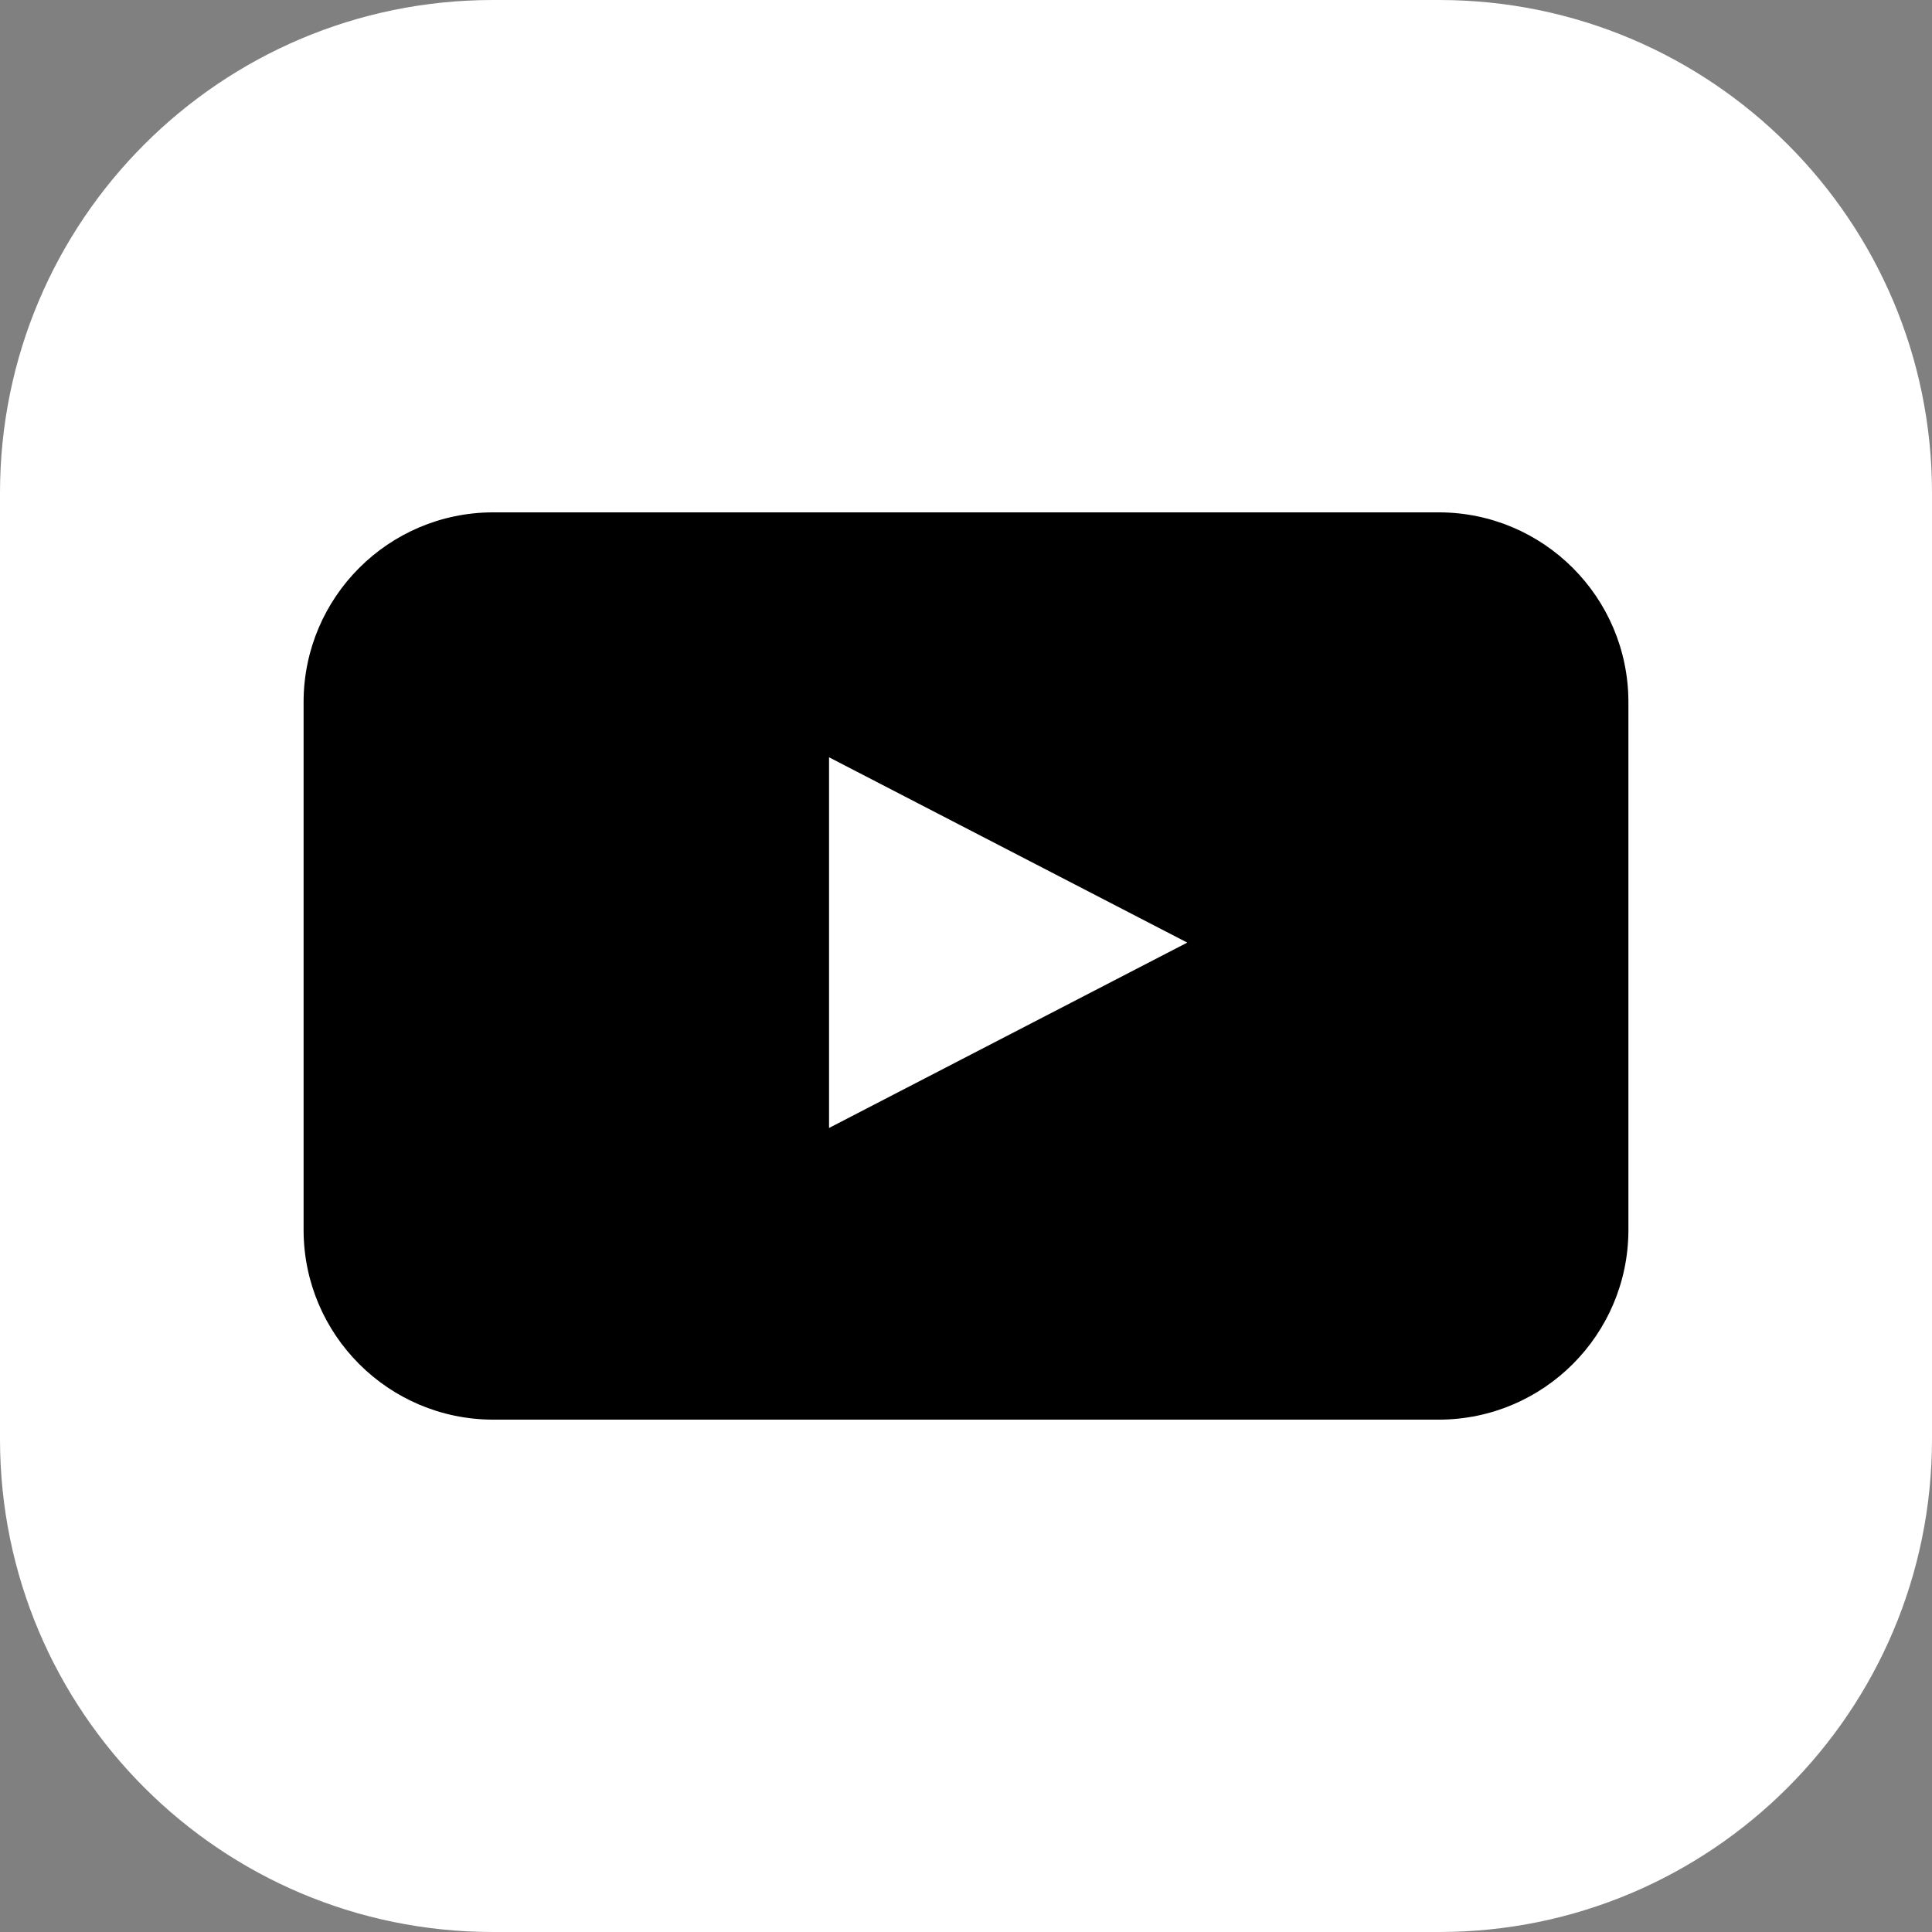
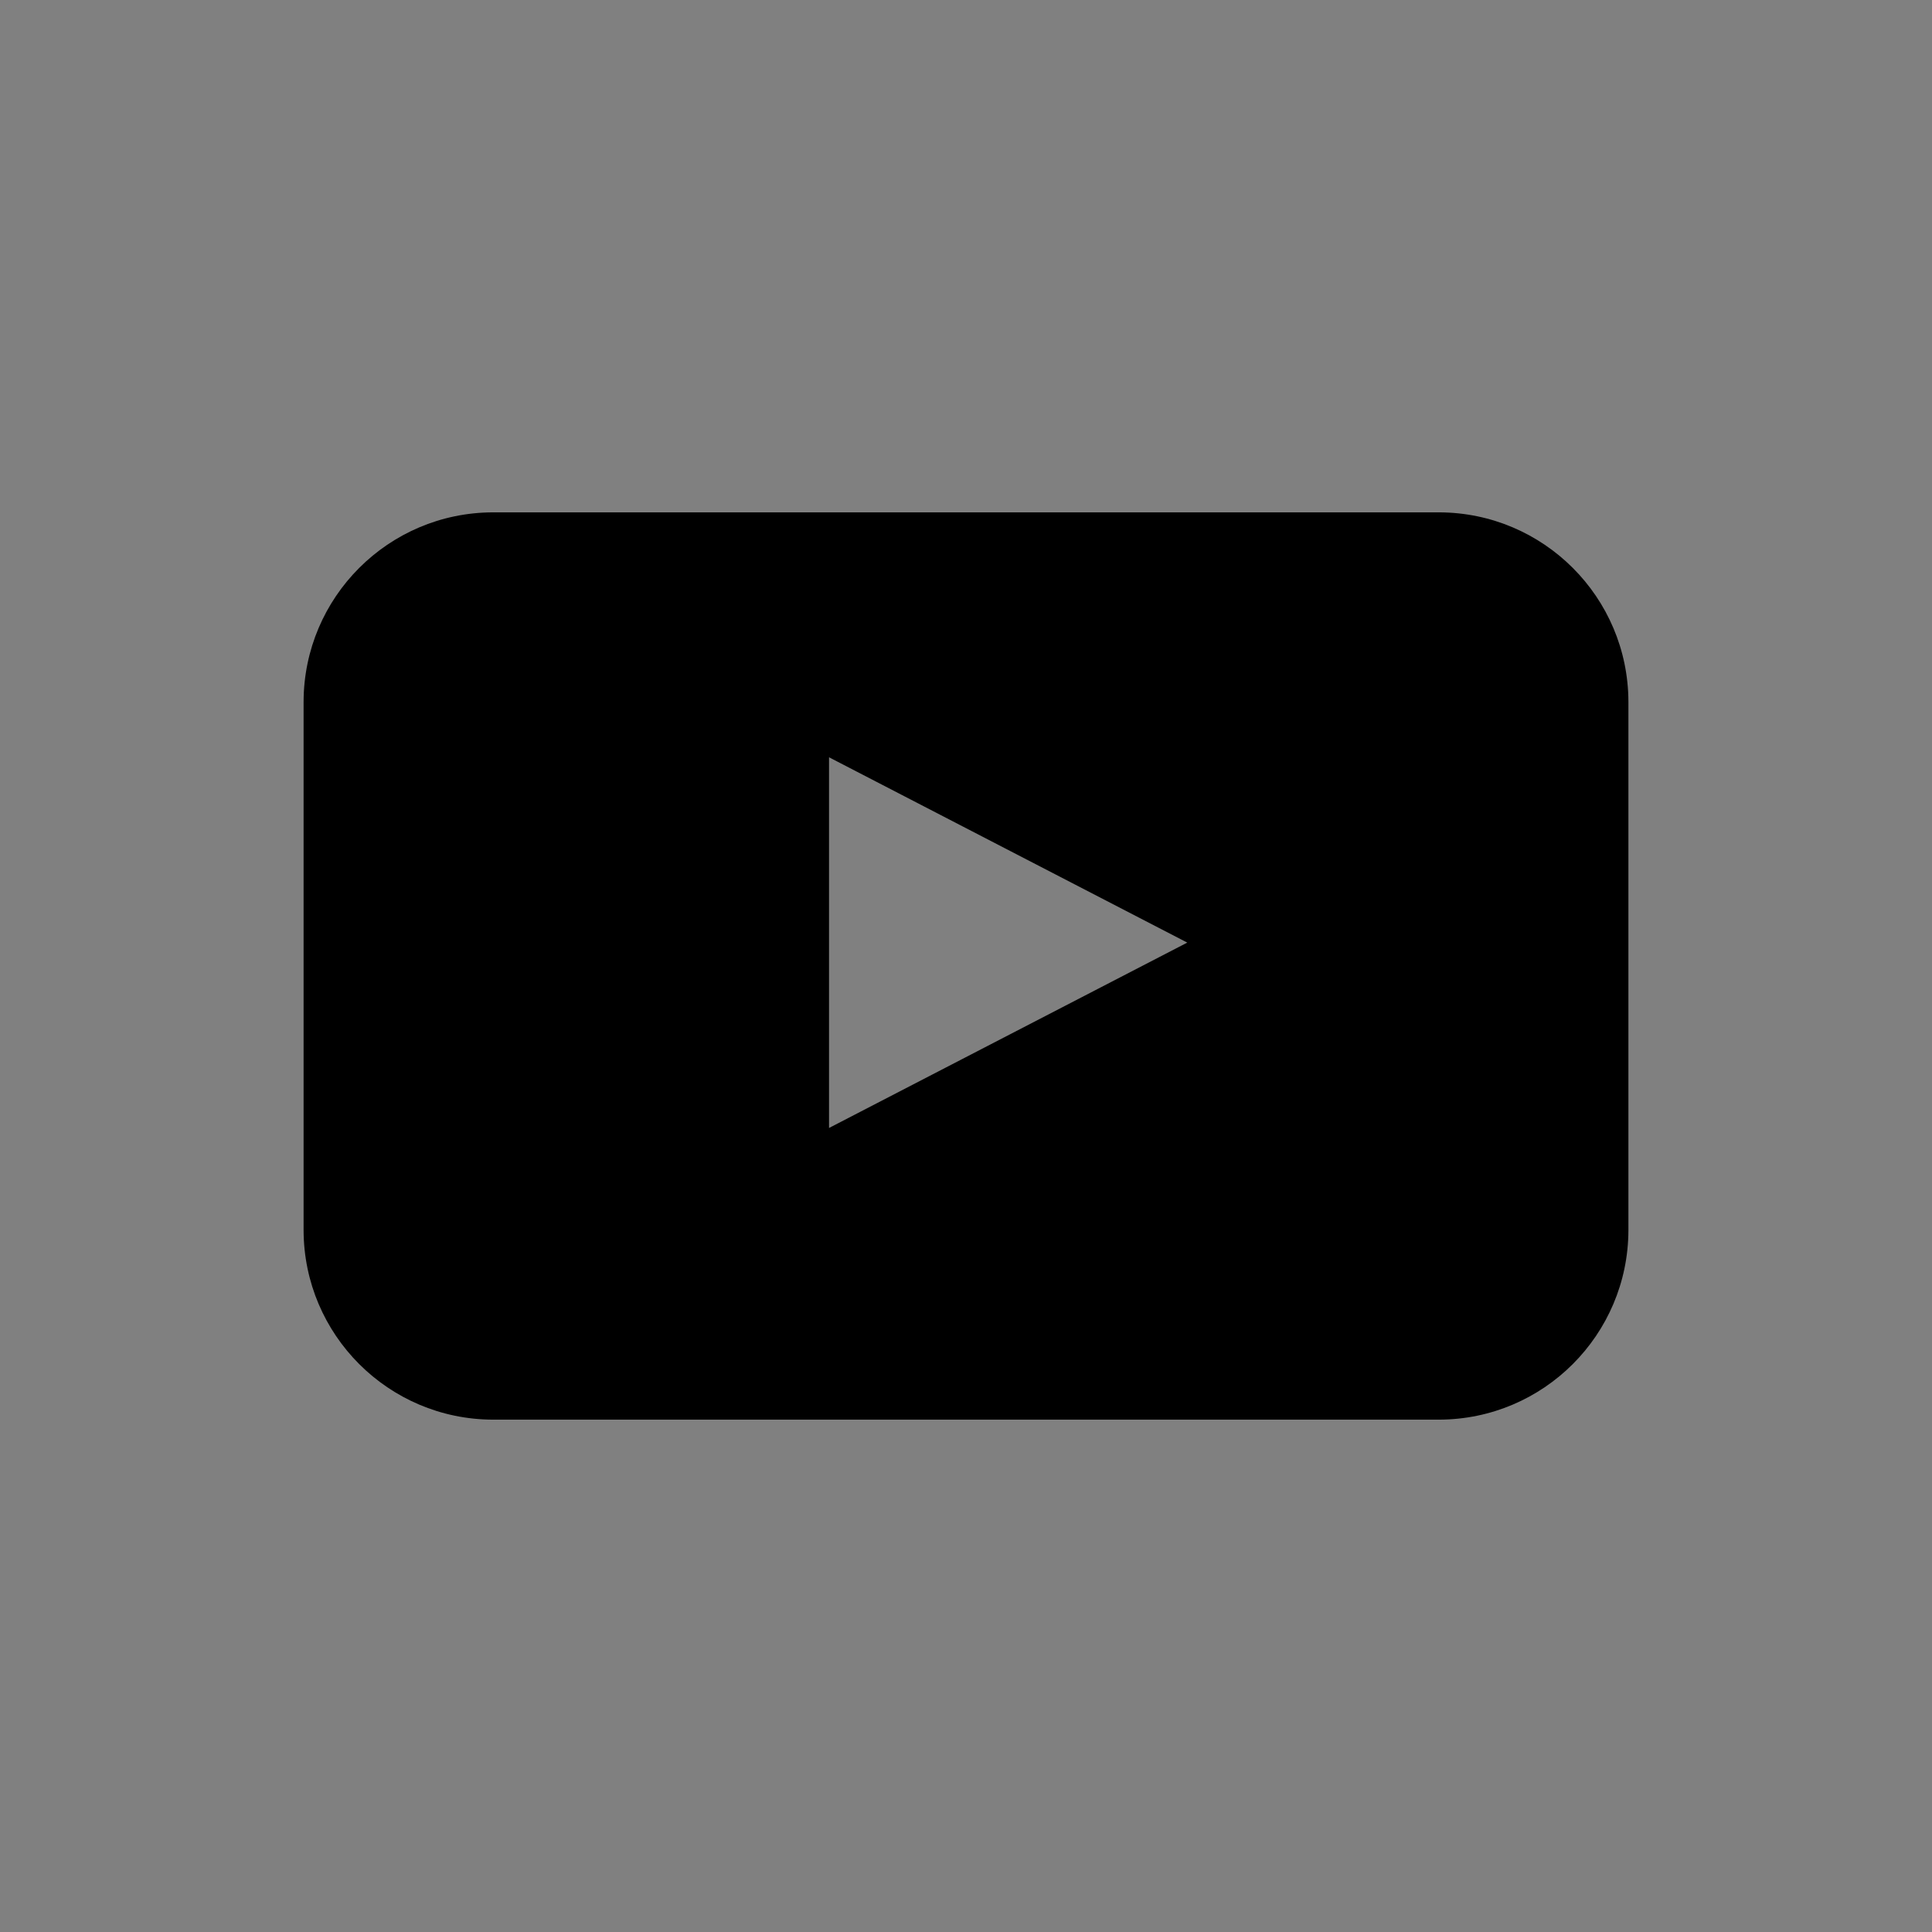
<svg xmlns="http://www.w3.org/2000/svg" width="36" height="36" viewBox="0 0 36 36" fill="none">
  <rect x="0" y="0" width="36" height="36" fill="#808080" stroke="none" />
  <g clip-path="url(#clip0_12_15)">
-     <path d="M26.816 0H9.184C4.112 0 0 4.112 0 9.184V26.816C0 31.888 4.112 36 9.184 36H26.816C31.888 36 36 31.888 36 26.816V9.184C36 4.112 31.888 0 26.816 0Z" fill="white" />
    <path d="M30.343 22.927C30.337 24.872 28.762 26.448 26.816 26.453H9.184C7.238 26.448 5.663 24.872 5.657 22.927V13.073C5.663 11.128 7.238 9.552 9.184 9.547H26.816C28.762 9.552 30.337 11.128 30.343 13.073V22.927ZM15.448 21.018L22.123 17.564L15.448 14.111L15.448 21.018Z" fill="black" />
  </g>
  <defs>
    <clipPath id="clip0_12_15">
      <rect width="36" height="36" fill="white" />
    </clipPath>
  </defs>
</svg>